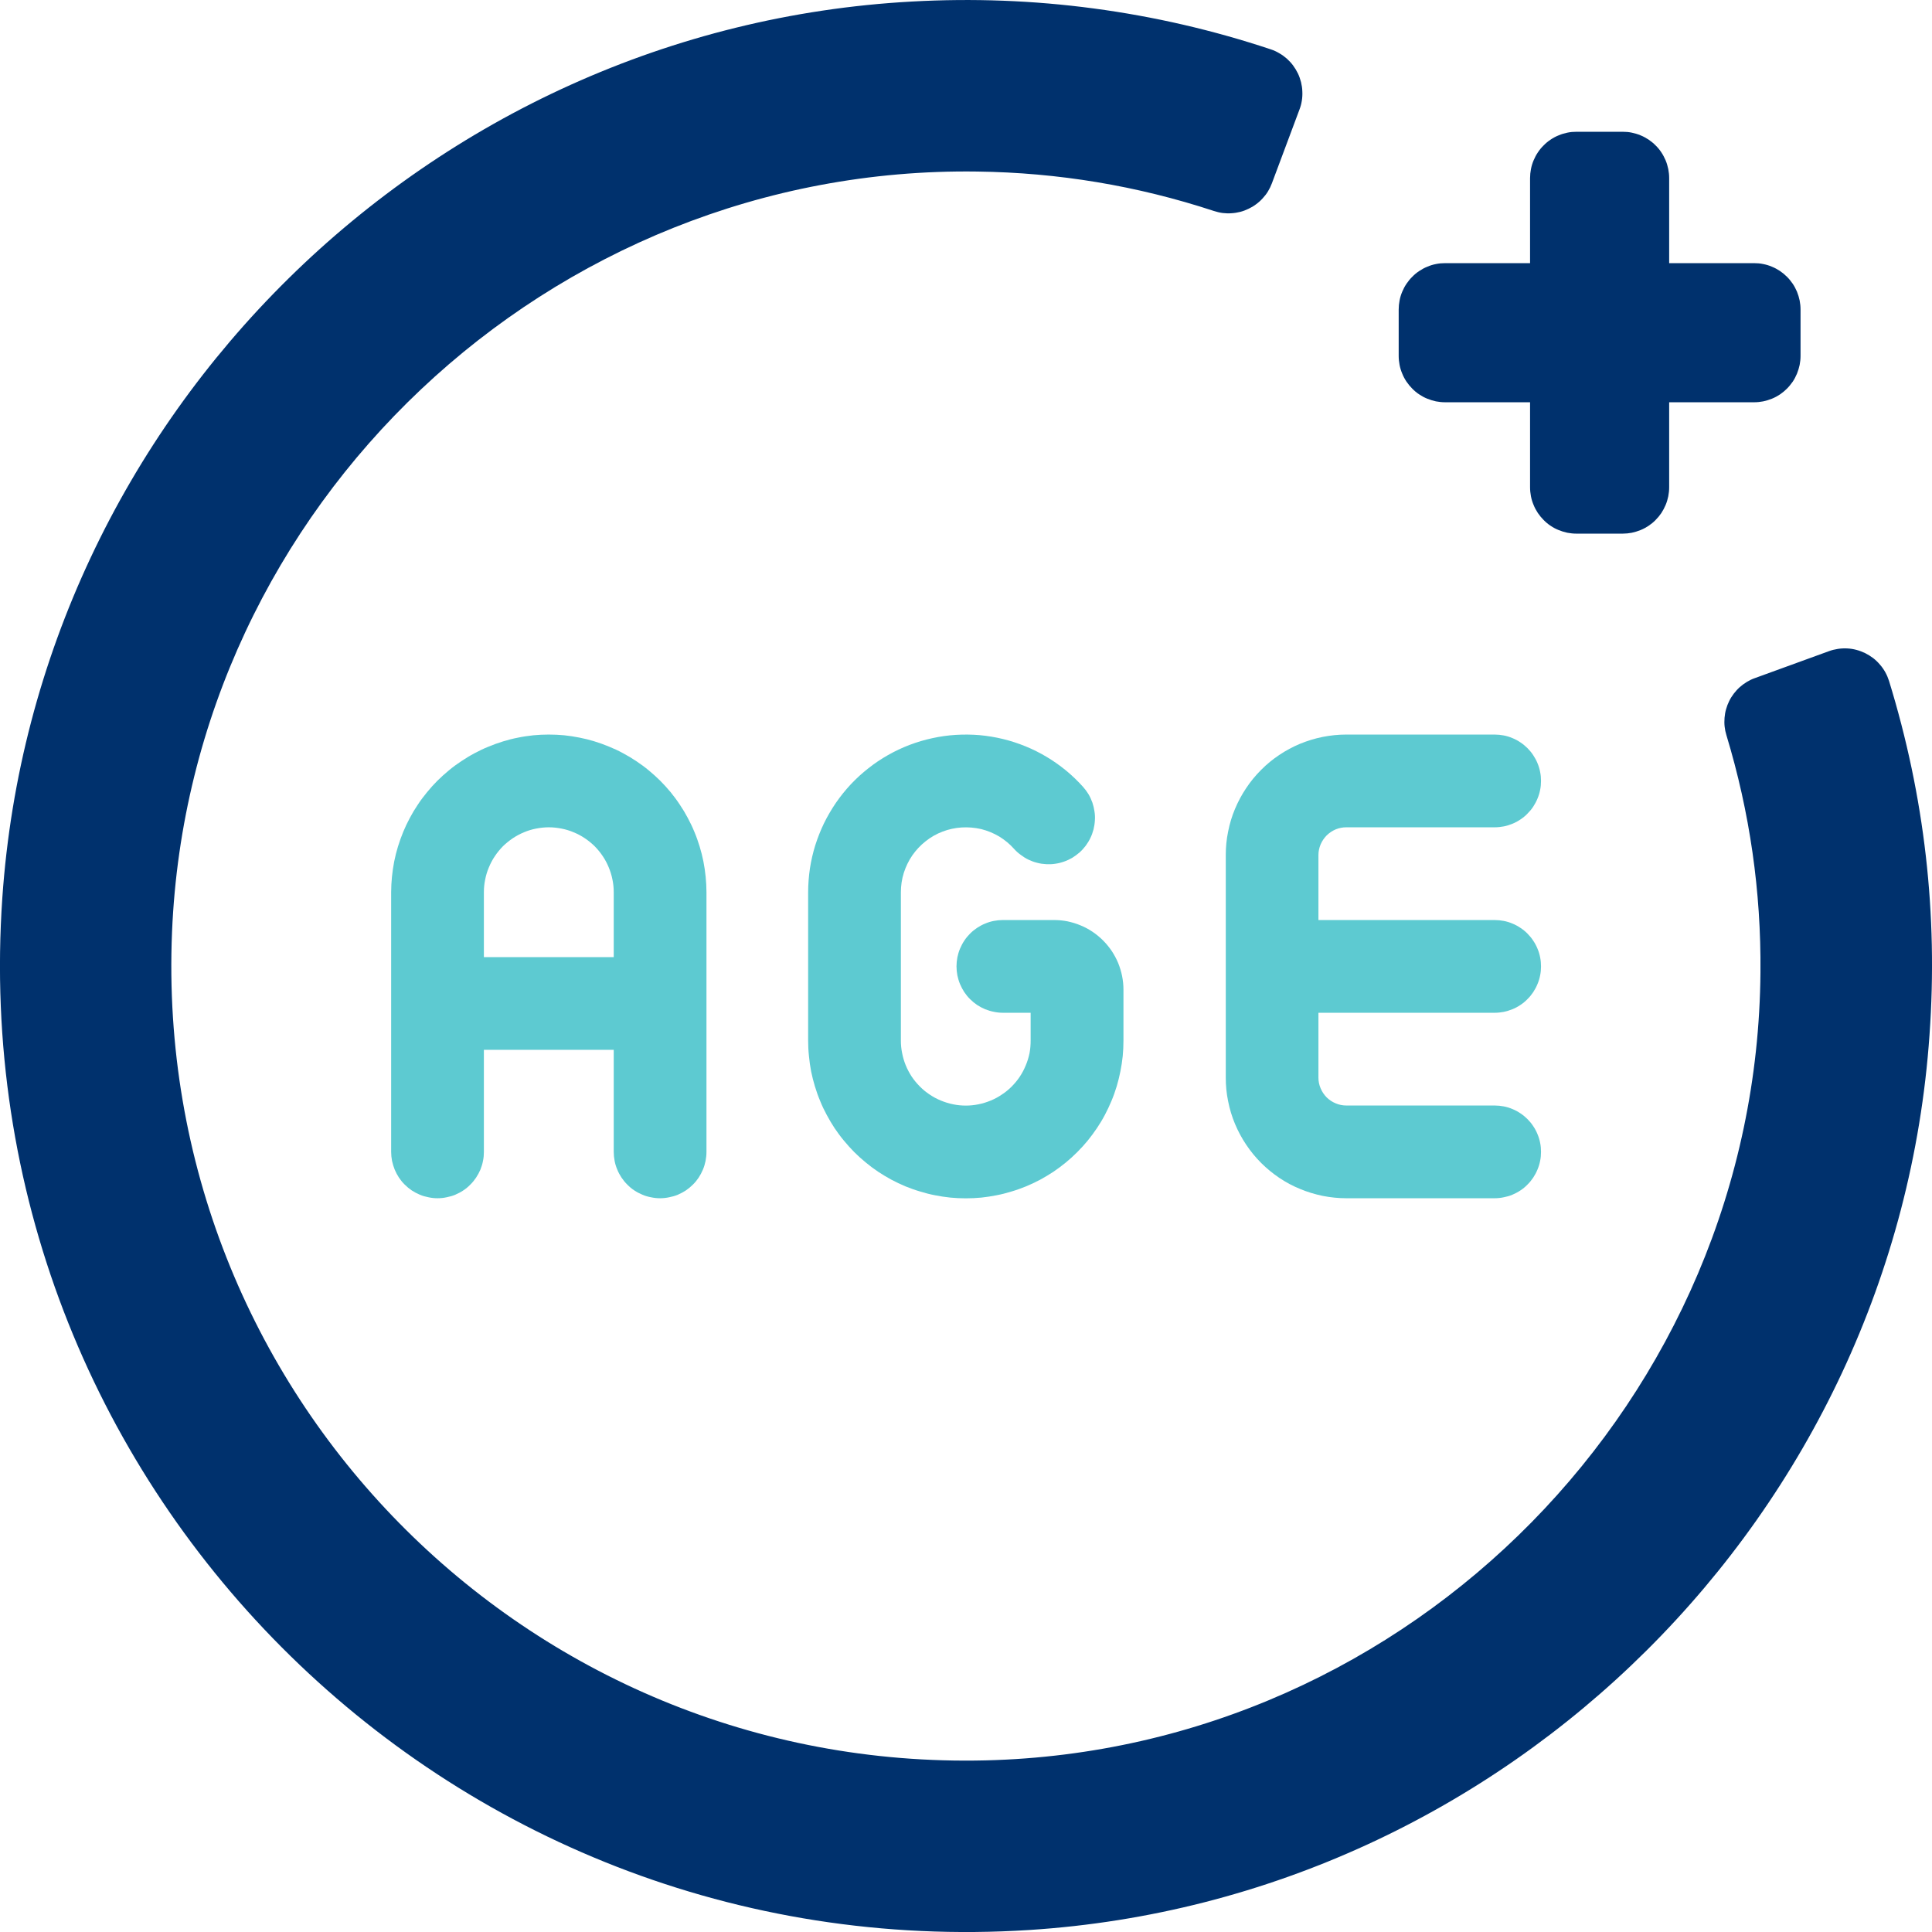
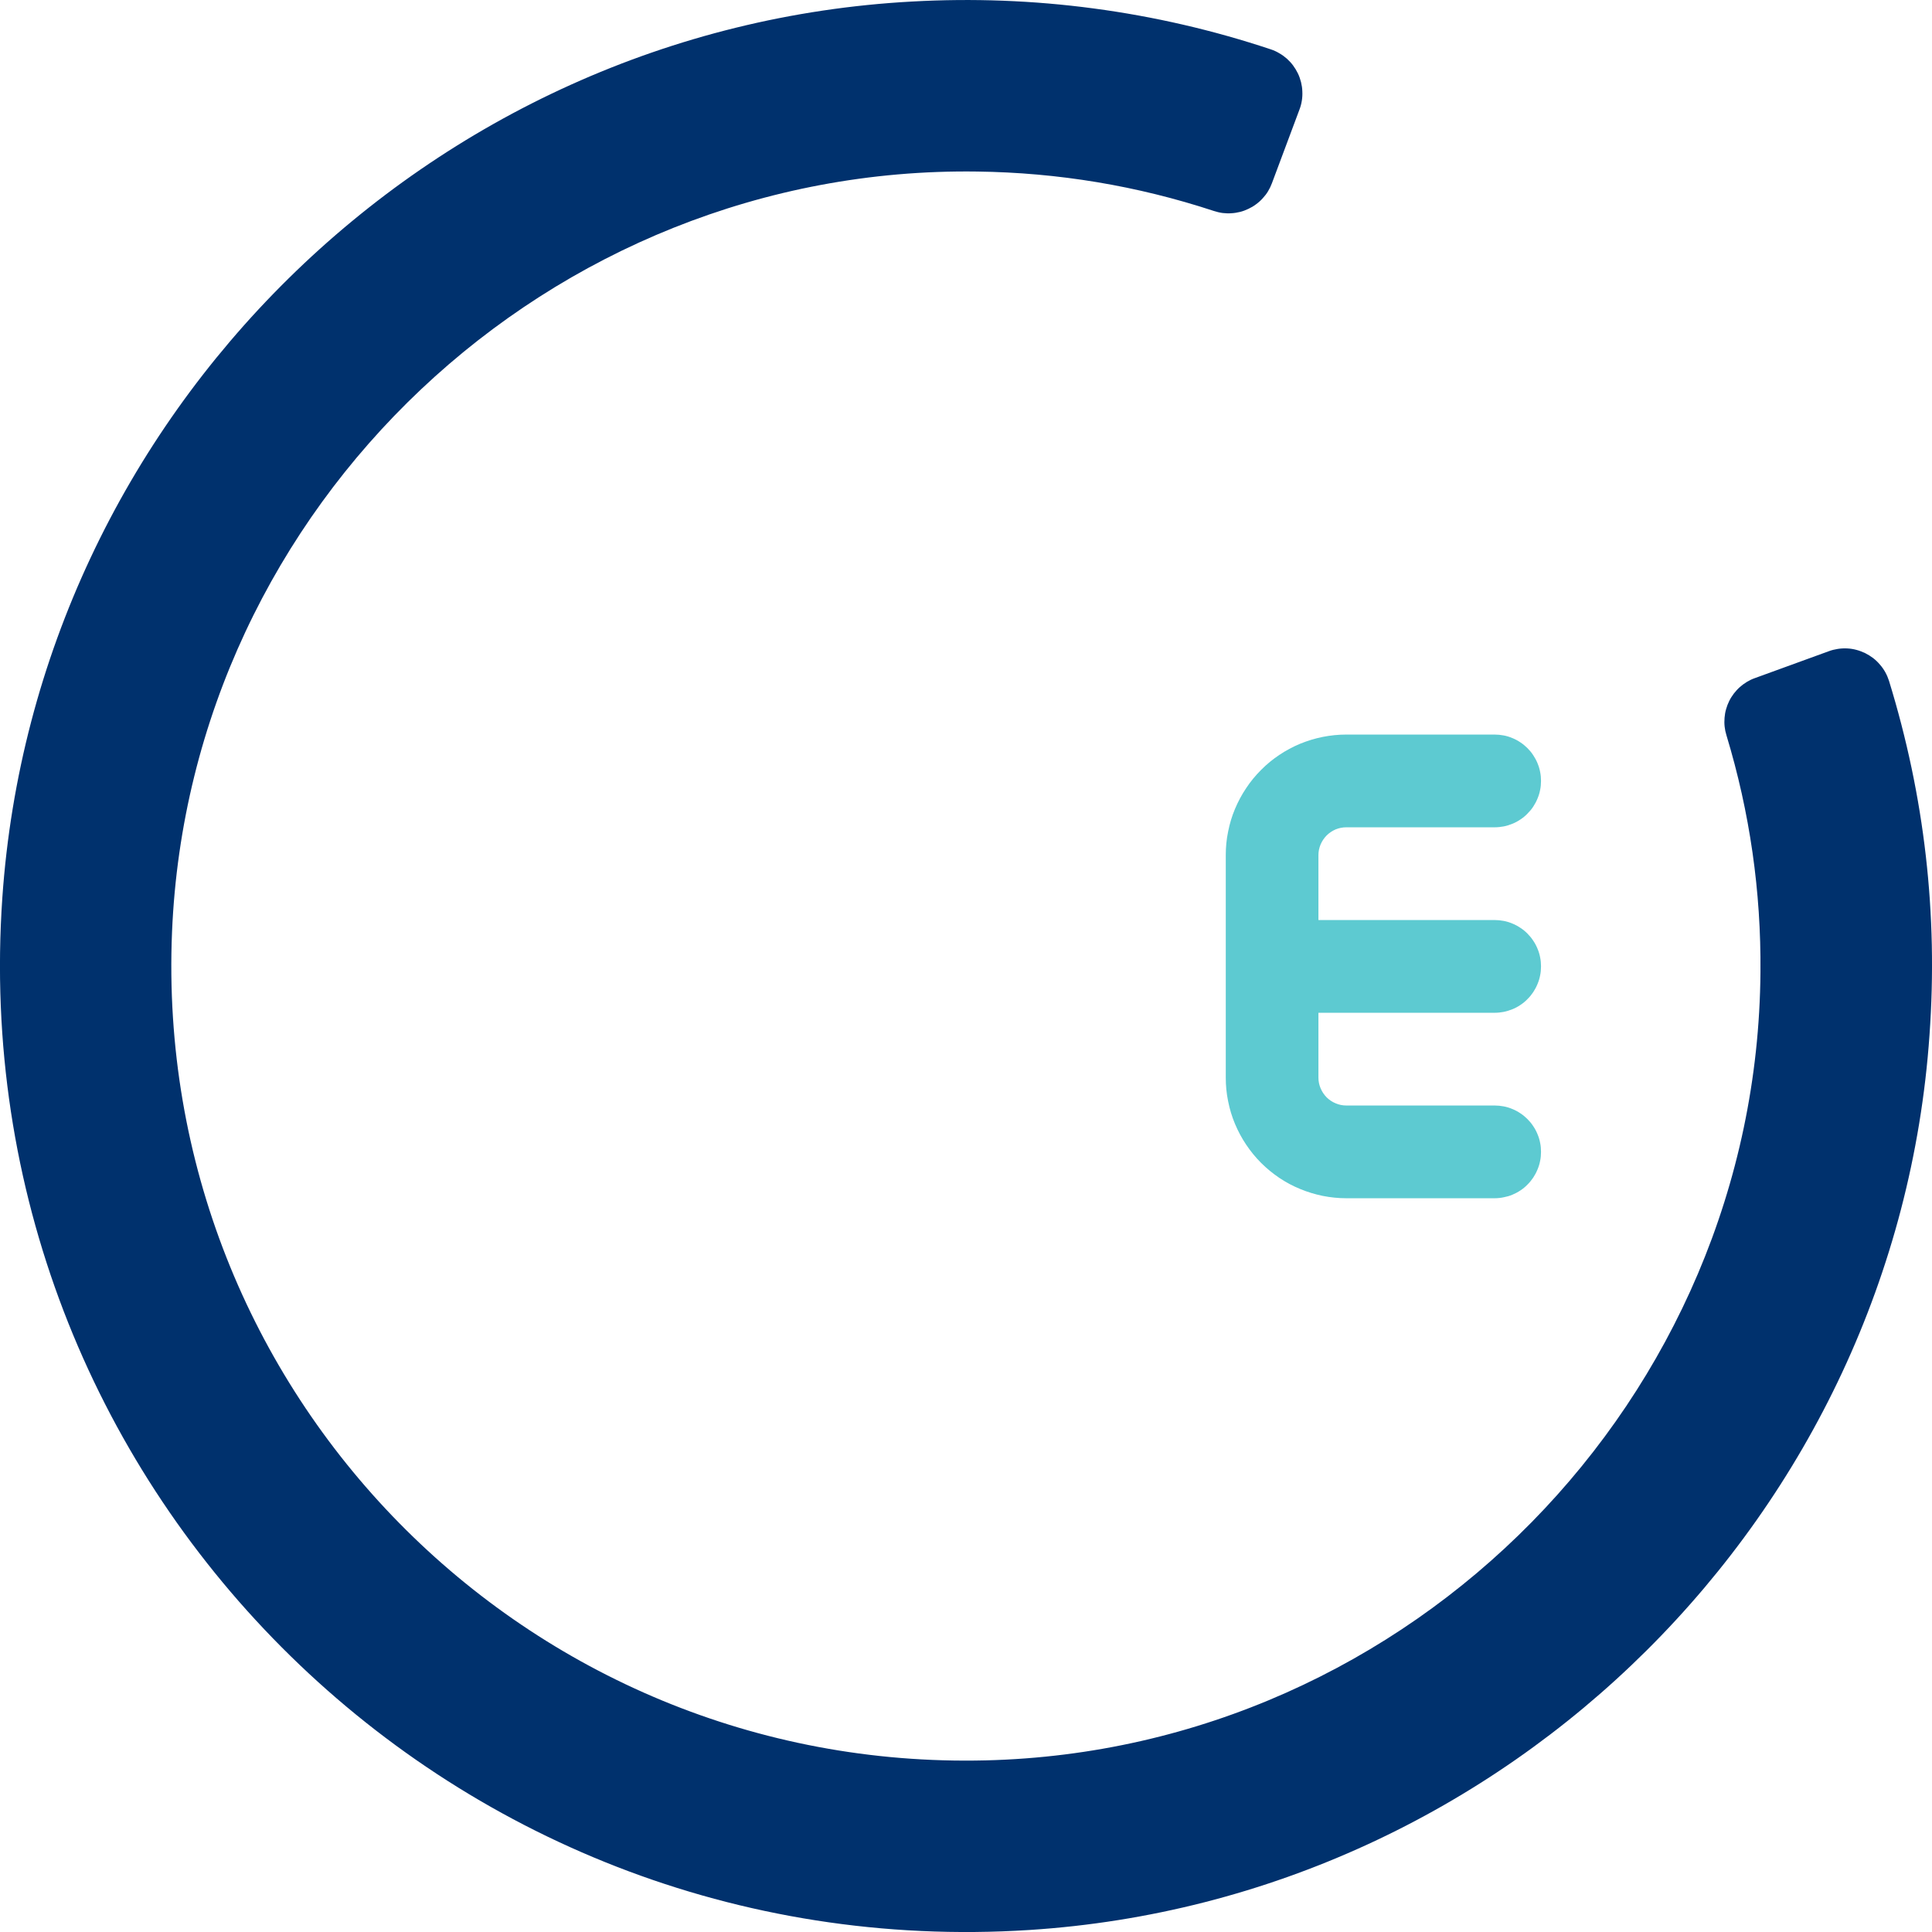
<svg xmlns="http://www.w3.org/2000/svg" width="24" height="24" viewBox="0 0 24 24" fill="none">
-   <path d="M6.817 9.125C6.753 9.125 6.689 9.128 6.626 9.134C6.562 9.141 6.498 9.15 6.436 9.163C6.373 9.175 6.311 9.191 6.249 9.21C6.188 9.229 6.128 9.25 6.069 9.275C6.009 9.299 5.952 9.326 5.895 9.357C5.838 9.387 5.784 9.42 5.73 9.456C5.677 9.491 5.625 9.529 5.576 9.57C5.526 9.611 5.479 9.654 5.433 9.699C5.388 9.744 5.345 9.792 5.305 9.841C5.264 9.891 5.225 9.942 5.19 9.996C5.154 10.049 5.121 10.104 5.091 10.161C5.061 10.217 5.033 10.275 5.009 10.334C4.985 10.393 4.963 10.453 4.944 10.515C4.925 10.576 4.91 10.638 4.897 10.701C4.885 10.764 4.875 10.828 4.869 10.892C4.863 10.955 4.859 11.019 4.859 11.083V14.309C4.859 14.346 4.863 14.384 4.87 14.421C4.878 14.458 4.889 14.494 4.903 14.529C4.918 14.564 4.935 14.597 4.956 14.629C4.977 14.66 5.001 14.69 5.028 14.716C5.055 14.743 5.084 14.767 5.115 14.788C5.147 14.809 5.18 14.826 5.215 14.841C5.25 14.856 5.286 14.866 5.323 14.873C5.36 14.881 5.397 14.885 5.435 14.885C5.473 14.885 5.511 14.881 5.548 14.873C5.584 14.866 5.621 14.856 5.656 14.841C5.69 14.826 5.724 14.809 5.755 14.788C5.787 14.767 5.816 14.743 5.842 14.716C5.869 14.69 5.893 14.66 5.914 14.629C5.935 14.597 5.953 14.564 5.968 14.529C5.982 14.494 5.993 14.458 6 14.421C6.008 14.384 6.011 14.346 6.011 14.309V13.041H7.624V14.309C7.624 14.346 7.628 14.384 7.635 14.421C7.642 14.458 7.653 14.494 7.668 14.529C7.682 14.564 7.7 14.597 7.721 14.629C7.742 14.66 7.766 14.69 7.793 14.716C7.819 14.743 7.848 14.767 7.88 14.788C7.911 14.809 7.944 14.826 7.98 14.841C8.014 14.856 8.05 14.866 8.087 14.873C8.125 14.881 8.162 14.885 8.2 14.885C8.237 14.885 8.275 14.881 8.312 14.873C8.349 14.866 8.385 14.856 8.421 14.841C8.455 14.826 8.488 14.809 8.52 14.788C8.551 14.767 8.58 14.743 8.607 14.716C8.634 14.69 8.658 14.66 8.679 14.629C8.7 14.597 8.717 14.564 8.732 14.529C8.747 14.494 8.757 14.458 8.765 14.421C8.772 14.384 8.776 14.346 8.776 14.309V11.083C8.776 11.019 8.772 10.955 8.766 10.892C8.76 10.828 8.75 10.764 8.738 10.701C8.725 10.638 8.71 10.576 8.691 10.515C8.672 10.453 8.651 10.393 8.626 10.334C8.602 10.275 8.574 10.217 8.544 10.161C8.514 10.104 8.481 10.049 8.445 9.996C8.41 9.942 8.371 9.891 8.331 9.841C8.29 9.792 8.247 9.744 8.202 9.699C8.156 9.654 8.109 9.611 8.059 9.57C8.01 9.529 7.958 9.491 7.905 9.456C7.852 9.42 7.797 9.387 7.74 9.357C7.684 9.326 7.626 9.299 7.566 9.275C7.507 9.25 7.447 9.229 7.386 9.21C7.325 9.191 7.262 9.175 7.199 9.163C7.136 9.15 7.073 9.141 7.009 9.134C6.946 9.128 6.882 9.125 6.817 9.125ZM6.011 11.89V11.083C6.011 11.03 6.016 10.978 6.027 10.926C6.037 10.874 6.052 10.824 6.073 10.775C6.093 10.726 6.118 10.679 6.147 10.636C6.177 10.591 6.21 10.551 6.247 10.513C6.285 10.476 6.326 10.443 6.37 10.413C6.414 10.384 6.46 10.359 6.509 10.339C6.558 10.318 6.608 10.303 6.66 10.293C6.712 10.283 6.765 10.277 6.817 10.277C6.871 10.277 6.923 10.283 6.975 10.293C7.027 10.303 7.077 10.318 7.126 10.339C7.175 10.359 7.222 10.384 7.265 10.413C7.31 10.443 7.35 10.476 7.388 10.513C7.425 10.551 7.458 10.591 7.488 10.636C7.517 10.679 7.542 10.726 7.562 10.775C7.582 10.824 7.598 10.874 7.608 10.926C7.619 10.978 7.624 11.03 7.624 11.083V11.89H6.011Z" fill="#5DCAD1" />
  <path d="M18.567 12.581C18.605 12.581 18.643 12.577 18.68 12.57C18.717 12.562 18.753 12.551 18.788 12.537C18.823 12.523 18.856 12.505 18.887 12.484C18.919 12.463 18.948 12.439 18.974 12.412C19.001 12.386 19.025 12.356 19.046 12.325C19.067 12.293 19.085 12.26 19.099 12.225C19.114 12.19 19.125 12.154 19.132 12.117C19.14 12.08 19.143 12.043 19.143 12.005C19.143 11.967 19.14 11.93 19.132 11.892C19.125 11.855 19.114 11.819 19.099 11.784C19.085 11.749 19.067 11.716 19.046 11.685C19.025 11.653 19.001 11.624 18.974 11.597C18.948 11.57 18.919 11.547 18.887 11.526C18.856 11.505 18.823 11.487 18.788 11.473C18.753 11.458 18.717 11.447 18.68 11.44C18.643 11.433 18.605 11.429 18.567 11.429H16.378V10.622C16.378 10.577 16.387 10.533 16.405 10.49C16.423 10.448 16.448 10.411 16.48 10.378C16.513 10.346 16.55 10.321 16.592 10.303C16.634 10.286 16.678 10.277 16.724 10.277H18.567C18.605 10.277 18.643 10.273 18.68 10.266C18.717 10.259 18.753 10.247 18.788 10.233C18.823 10.219 18.856 10.201 18.887 10.18C18.919 10.159 18.948 10.135 18.974 10.108C19.001 10.081 19.025 10.053 19.046 10.021C19.067 9.989 19.085 9.956 19.099 9.921C19.114 9.886 19.125 9.85 19.132 9.813C19.14 9.776 19.143 9.739 19.143 9.701C19.143 9.663 19.14 9.626 19.132 9.589C19.125 9.551 19.114 9.516 19.099 9.48C19.085 9.445 19.067 9.413 19.046 9.381C19.025 9.349 19.001 9.32 18.974 9.293C18.948 9.267 18.919 9.243 18.887 9.222C18.856 9.201 18.823 9.183 18.788 9.169C18.753 9.154 18.717 9.143 18.68 9.136C18.643 9.129 18.605 9.125 18.567 9.125H16.724C16.626 9.125 16.529 9.135 16.432 9.154C16.336 9.173 16.242 9.202 16.151 9.239C16.06 9.277 15.974 9.323 15.892 9.378C15.811 9.432 15.735 9.494 15.666 9.564C15.596 9.634 15.534 9.709 15.48 9.791C15.425 9.873 15.379 9.959 15.341 10.05C15.303 10.14 15.275 10.234 15.256 10.331C15.236 10.427 15.227 10.524 15.227 10.622V13.387C15.227 13.485 15.236 13.583 15.256 13.679C15.275 13.776 15.303 13.869 15.341 13.96C15.379 14.051 15.425 14.137 15.48 14.219C15.534 14.3 15.596 14.376 15.666 14.446C15.735 14.515 15.811 14.577 15.892 14.632C15.974 14.687 16.06 14.733 16.151 14.77C16.242 14.808 16.336 14.836 16.432 14.856C16.529 14.875 16.626 14.885 16.724 14.885H18.567C18.605 14.885 18.643 14.881 18.68 14.873C18.717 14.866 18.753 14.856 18.788 14.841C18.823 14.826 18.856 14.809 18.887 14.788C18.919 14.767 18.948 14.743 18.974 14.716C19.001 14.69 19.025 14.66 19.046 14.629C19.067 14.597 19.085 14.564 19.099 14.529C19.114 14.494 19.125 14.458 19.132 14.421C19.14 14.384 19.143 14.346 19.143 14.309C19.143 14.271 19.14 14.233 19.132 14.196C19.125 14.159 19.114 14.123 19.099 14.088C19.085 14.053 19.067 14.02 19.046 13.989C19.025 13.957 19.001 13.928 18.974 13.901C18.948 13.875 18.919 13.851 18.887 13.83C18.856 13.809 18.823 13.791 18.788 13.777C18.753 13.762 18.717 13.751 18.68 13.744C18.643 13.737 18.605 13.733 18.567 13.733H16.724C16.678 13.733 16.634 13.724 16.592 13.706C16.55 13.689 16.513 13.664 16.48 13.632C16.448 13.599 16.423 13.562 16.405 13.519C16.387 13.477 16.378 13.433 16.378 13.387V12.581H18.567Z" fill="#5DCAD1" />
-   <path d="M13.091 11.429H12.458C12.421 11.429 12.383 11.433 12.346 11.44C12.309 11.447 12.273 11.458 12.238 11.473C12.203 11.487 12.17 11.505 12.138 11.526C12.107 11.547 12.078 11.57 12.051 11.597C12.024 11.624 12 11.653 11.979 11.685C11.958 11.716 11.941 11.749 11.926 11.784C11.911 11.819 11.901 11.855 11.893 11.892C11.886 11.93 11.882 11.967 11.882 12.005C11.882 12.042 11.886 12.08 11.893 12.117C11.901 12.154 11.911 12.19 11.926 12.225C11.941 12.26 11.958 12.293 11.979 12.325C12 12.356 12.024 12.386 12.051 12.412C12.078 12.439 12.107 12.463 12.138 12.484C12.17 12.505 12.203 12.522 12.238 12.537C12.273 12.551 12.309 12.562 12.346 12.569C12.383 12.577 12.421 12.581 12.458 12.581H12.803V12.926C12.803 12.979 12.799 13.032 12.789 13.084C12.778 13.136 12.763 13.186 12.742 13.235C12.722 13.284 12.698 13.33 12.668 13.375C12.639 13.419 12.605 13.459 12.568 13.497C12.53 13.535 12.49 13.568 12.445 13.597C12.402 13.627 12.355 13.652 12.306 13.672C12.257 13.692 12.207 13.708 12.155 13.718C12.103 13.729 12.05 13.734 11.998 13.734C11.944 13.734 11.892 13.729 11.84 13.718C11.788 13.708 11.738 13.692 11.689 13.672C11.64 13.652 11.593 13.627 11.549 13.597C11.505 13.568 11.464 13.535 11.427 13.497C11.389 13.459 11.356 13.419 11.326 13.375C11.297 13.33 11.272 13.284 11.252 13.235C11.232 13.186 11.217 13.136 11.207 13.084C11.196 13.032 11.191 12.979 11.191 12.926V11.083C11.191 11.002 11.203 10.921 11.227 10.844C11.252 10.766 11.287 10.693 11.333 10.626C11.38 10.559 11.435 10.5 11.499 10.45C11.563 10.399 11.633 10.359 11.71 10.33C11.786 10.301 11.865 10.284 11.946 10.279C12.028 10.274 12.108 10.281 12.188 10.299C12.267 10.319 12.341 10.349 12.412 10.391C12.482 10.434 12.544 10.485 12.598 10.546C12.623 10.574 12.651 10.599 12.682 10.621C12.712 10.644 12.744 10.664 12.778 10.68C12.812 10.696 12.847 10.709 12.884 10.718C12.921 10.728 12.957 10.733 12.995 10.735C13.033 10.737 13.07 10.736 13.108 10.73C13.145 10.725 13.182 10.716 13.218 10.703C13.253 10.691 13.287 10.675 13.32 10.656C13.352 10.636 13.382 10.614 13.411 10.589C13.439 10.564 13.464 10.536 13.487 10.506C13.509 10.476 13.529 10.444 13.545 10.41C13.562 10.376 13.574 10.34 13.584 10.304C13.593 10.267 13.599 10.23 13.601 10.192C13.604 10.155 13.602 10.117 13.596 10.08C13.591 10.043 13.582 10.006 13.57 9.97C13.557 9.935 13.542 9.9 13.523 9.868C13.503 9.835 13.481 9.805 13.456 9.777C13.39 9.703 13.319 9.635 13.243 9.572C13.167 9.51 13.087 9.453 13.003 9.403C12.918 9.352 12.83 9.308 12.739 9.271C12.648 9.234 12.554 9.203 12.458 9.18C12.363 9.157 12.266 9.141 12.167 9.132C12.069 9.124 11.971 9.123 11.873 9.129C11.774 9.135 11.677 9.149 11.581 9.17C11.484 9.191 11.39 9.219 11.298 9.254C11.206 9.289 11.117 9.331 11.031 9.38C10.946 9.428 10.864 9.483 10.787 9.544C10.709 9.605 10.637 9.671 10.569 9.743C10.502 9.815 10.44 9.892 10.384 9.973C10.329 10.054 10.279 10.139 10.236 10.227C10.193 10.316 10.157 10.408 10.127 10.502C10.098 10.596 10.076 10.692 10.061 10.789C10.047 10.887 10.039 10.985 10.039 11.083V12.926C10.039 12.991 10.042 13.055 10.049 13.118C10.055 13.182 10.064 13.246 10.076 13.309C10.089 13.371 10.104 13.433 10.123 13.495C10.142 13.557 10.163 13.617 10.188 13.676C10.212 13.736 10.239 13.793 10.27 13.85C10.3 13.907 10.333 13.961 10.368 14.015C10.404 14.068 10.442 14.12 10.483 14.169C10.524 14.219 10.567 14.266 10.612 14.312C10.657 14.357 10.705 14.4 10.755 14.441C10.804 14.482 10.855 14.52 10.909 14.556C10.962 14.591 11.017 14.624 11.074 14.655C11.13 14.685 11.188 14.712 11.247 14.737C11.307 14.761 11.367 14.783 11.429 14.801C11.49 14.82 11.552 14.836 11.615 14.848C11.678 14.861 11.742 14.87 11.806 14.877C11.869 14.883 11.933 14.886 11.998 14.886C12.062 14.886 12.126 14.883 12.19 14.877C12.253 14.87 12.316 14.861 12.38 14.848C12.443 14.836 12.505 14.82 12.566 14.801C12.628 14.783 12.688 14.761 12.747 14.737C12.806 14.712 12.864 14.685 12.921 14.655C12.978 14.624 13.032 14.591 13.086 14.556C13.139 14.52 13.19 14.482 13.24 14.441C13.29 14.4 13.337 14.357 13.382 14.312C13.428 14.266 13.471 14.219 13.512 14.169C13.552 14.12 13.59 14.068 13.626 14.015C13.662 13.961 13.695 13.907 13.725 13.85C13.755 13.793 13.782 13.736 13.807 13.676C13.832 13.617 13.853 13.557 13.872 13.495C13.89 13.433 13.906 13.371 13.918 13.309C13.931 13.246 13.94 13.182 13.947 13.118C13.953 13.055 13.956 12.991 13.956 12.926V12.293C13.956 12.236 13.95 12.18 13.939 12.124C13.928 12.069 13.911 12.015 13.89 11.962C13.868 11.91 13.841 11.86 13.81 11.813C13.778 11.766 13.742 11.722 13.702 11.682C13.662 11.642 13.618 11.606 13.572 11.575C13.524 11.543 13.475 11.516 13.422 11.495C13.37 11.473 13.316 11.457 13.26 11.445C13.204 11.434 13.149 11.429 13.091 11.429Z" fill="#5DCAD1" />
-   <path d="M21.791 3.269H20.735V2.213C20.735 2.175 20.731 2.137 20.724 2.101C20.716 2.064 20.706 2.027 20.691 1.992C20.676 1.958 20.659 1.924 20.638 1.893C20.617 1.861 20.593 1.832 20.566 1.806C20.54 1.779 20.51 1.755 20.479 1.734C20.447 1.713 20.414 1.695 20.379 1.681C20.344 1.666 20.308 1.656 20.271 1.648C20.234 1.64 20.196 1.637 20.159 1.637H19.583C19.545 1.637 19.508 1.64 19.47 1.648C19.433 1.656 19.397 1.666 19.363 1.681C19.327 1.695 19.294 1.713 19.263 1.734C19.231 1.755 19.202 1.779 19.176 1.806C19.149 1.832 19.125 1.861 19.104 1.893C19.083 1.924 19.065 1.958 19.051 1.992C19.036 2.027 19.025 2.064 19.018 2.101C19.011 2.137 19.007 2.175 19.007 2.213V3.269H17.951C17.913 3.269 17.876 3.272 17.838 3.28C17.801 3.287 17.766 3.298 17.731 3.313C17.695 3.327 17.663 3.345 17.631 3.366C17.599 3.387 17.57 3.411 17.544 3.438C17.517 3.464 17.493 3.494 17.472 3.525C17.451 3.556 17.433 3.59 17.419 3.624C17.404 3.659 17.393 3.695 17.386 3.733C17.379 3.769 17.375 3.807 17.375 3.845V4.421C17.375 4.459 17.379 4.496 17.386 4.533C17.393 4.57 17.404 4.606 17.419 4.641C17.433 4.676 17.451 4.71 17.472 4.741C17.493 4.772 17.517 4.801 17.544 4.828C17.57 4.855 17.599 4.879 17.631 4.9C17.663 4.921 17.695 4.939 17.731 4.953C17.766 4.967 17.801 4.978 17.838 4.986C17.876 4.993 17.913 4.997 17.951 4.997H19.007V6.053C19.007 6.091 19.011 6.128 19.018 6.165C19.025 6.202 19.036 6.238 19.051 6.273C19.065 6.308 19.083 6.341 19.104 6.373C19.125 6.404 19.149 6.433 19.176 6.46C19.202 6.487 19.231 6.511 19.263 6.532C19.294 6.553 19.327 6.571 19.363 6.585C19.397 6.599 19.433 6.61 19.47 6.618C19.508 6.625 19.545 6.629 19.583 6.629H20.159C20.196 6.629 20.234 6.625 20.271 6.618C20.308 6.61 20.344 6.599 20.379 6.585C20.414 6.571 20.447 6.553 20.479 6.532C20.51 6.511 20.54 6.487 20.566 6.46C20.593 6.433 20.617 6.404 20.638 6.373C20.659 6.341 20.676 6.308 20.691 6.273C20.706 6.238 20.716 6.202 20.724 6.165C20.731 6.128 20.735 6.091 20.735 6.053V4.997H21.791C21.829 4.997 21.866 4.993 21.903 4.986C21.94 4.978 21.976 4.967 22.011 4.953C22.046 4.939 22.079 4.921 22.111 4.9C22.142 4.879 22.171 4.855 22.198 4.828C22.225 4.801 22.248 4.772 22.27 4.741C22.291 4.71 22.308 4.676 22.323 4.641C22.337 4.606 22.348 4.57 22.356 4.533C22.363 4.496 22.367 4.459 22.367 4.421V3.845C22.367 3.807 22.363 3.769 22.356 3.733C22.348 3.695 22.337 3.659 22.323 3.624C22.308 3.59 22.291 3.556 22.27 3.525C22.248 3.494 22.225 3.464 22.198 3.438C22.171 3.411 22.142 3.387 22.111 3.366C22.079 3.345 22.046 3.327 22.011 3.313C21.976 3.298 21.94 3.287 21.903 3.28C21.866 3.272 21.829 3.269 21.791 3.269Z" fill="#00316D" />
  <path d="M23.466 8.458C23.454 8.421 23.439 8.385 23.42 8.351C23.401 8.317 23.379 8.285 23.353 8.256C23.328 8.226 23.3 8.199 23.269 8.175C23.238 8.152 23.205 8.131 23.171 8.114C23.135 8.097 23.099 8.083 23.061 8.073C23.024 8.063 22.986 8.057 22.947 8.055C22.907 8.053 22.869 8.055 22.83 8.061C22.792 8.067 22.754 8.076 22.717 8.09L21.799 8.424C21.764 8.436 21.732 8.452 21.7 8.471C21.669 8.49 21.64 8.511 21.613 8.535C21.585 8.56 21.561 8.587 21.539 8.615C21.517 8.644 21.497 8.675 21.481 8.708C21.465 8.74 21.452 8.774 21.442 8.81C21.432 8.844 21.426 8.88 21.423 8.916C21.42 8.953 21.42 8.989 21.424 9.026C21.428 9.062 21.435 9.097 21.446 9.132C21.737 10.092 21.878 11.074 21.869 12.077C21.829 17.371 17.537 21.739 12.245 21.868C6.539 22.007 1.898 17.304 2.137 11.578C2.359 6.272 6.829 2.057 12.138 2.131C13.144 2.144 14.125 2.307 15.08 2.621C15.115 2.632 15.15 2.641 15.187 2.646C15.224 2.65 15.261 2.652 15.297 2.649C15.334 2.647 15.37 2.641 15.406 2.632C15.442 2.623 15.476 2.61 15.509 2.594C15.543 2.578 15.574 2.56 15.604 2.537C15.633 2.516 15.661 2.491 15.685 2.464C15.71 2.437 15.733 2.408 15.752 2.376C15.771 2.345 15.787 2.312 15.8 2.277L16.142 1.362C16.156 1.326 16.166 1.289 16.172 1.25C16.178 1.212 16.18 1.174 16.178 1.135C16.177 1.097 16.171 1.058 16.162 1.021C16.152 0.983 16.14 0.947 16.123 0.912C16.106 0.877 16.086 0.844 16.063 0.813C16.04 0.782 16.014 0.754 15.985 0.728C15.956 0.703 15.925 0.68 15.891 0.661C15.858 0.641 15.823 0.625 15.786 0.613C15.069 0.374 14.335 0.205 13.586 0.105C12.836 0.005 12.084 -0.023 11.329 0.019C5.328 0.346 0.443 5.156 0.029 11.152C-0.473 18.417 5.531 24.441 12.788 23.975C18.738 23.592 23.555 18.805 23.969 12.857C24.076 11.359 23.908 9.893 23.466 8.458Z" fill="#00316D" />
</svg>